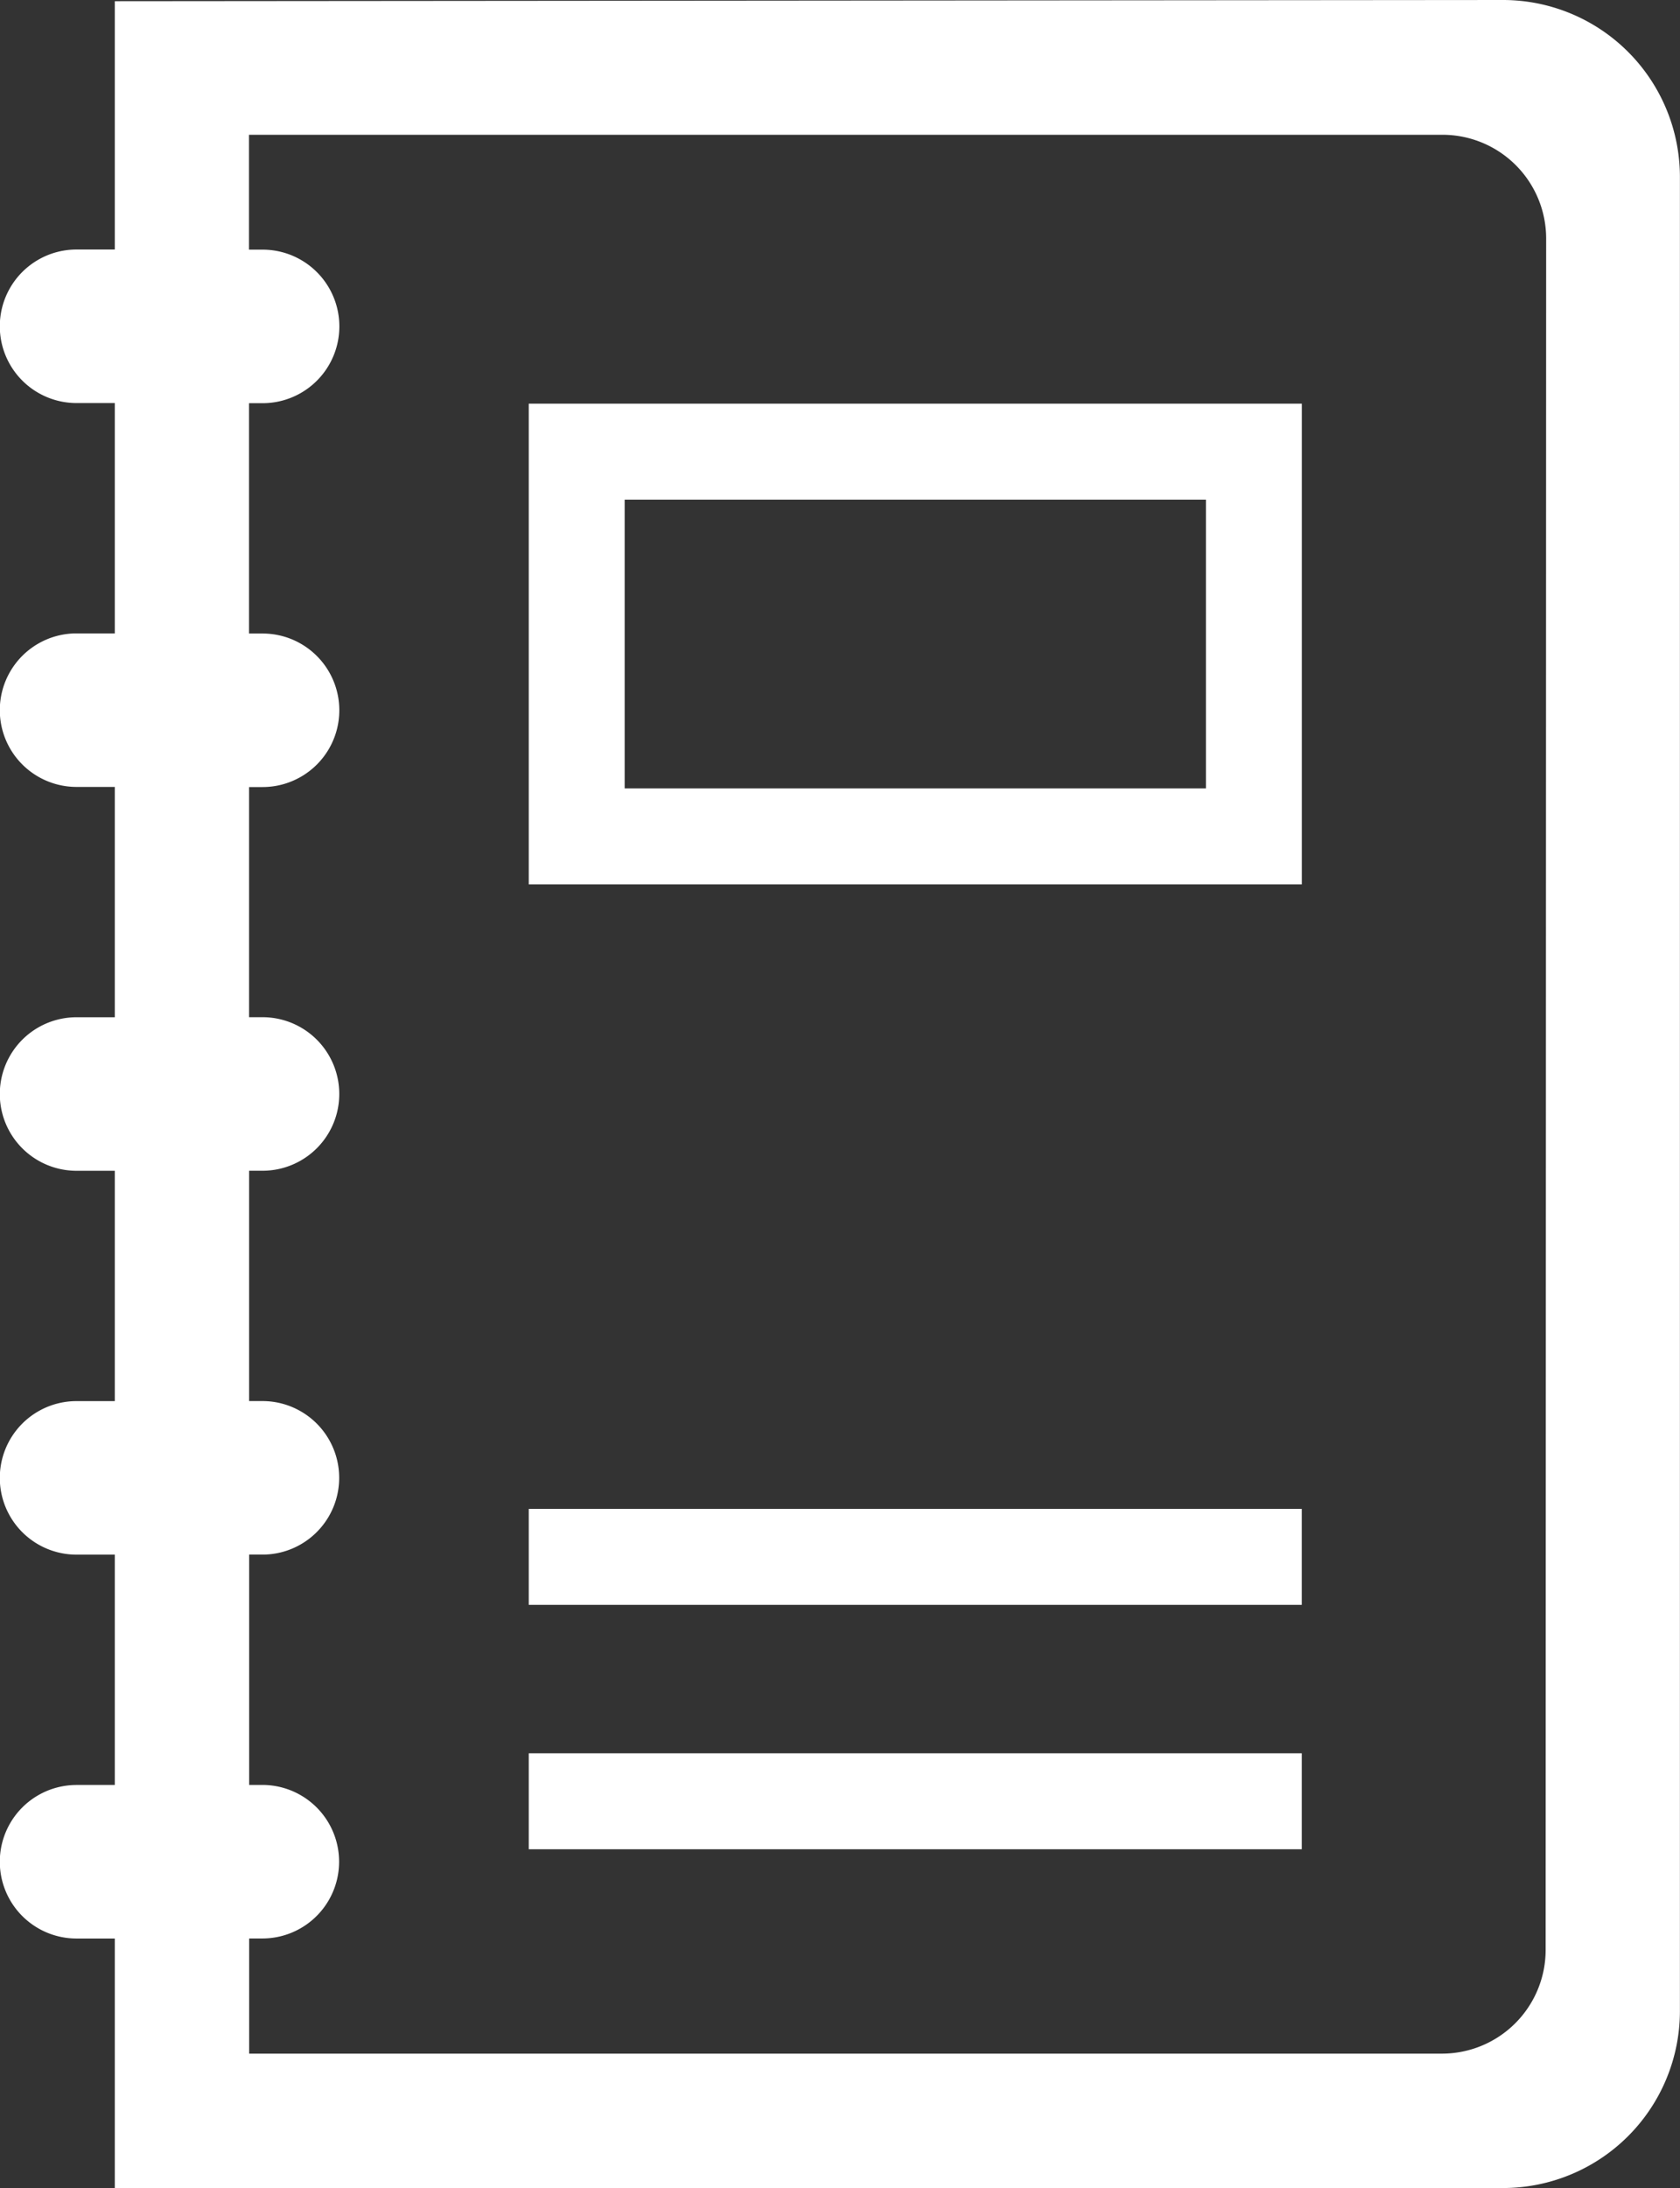
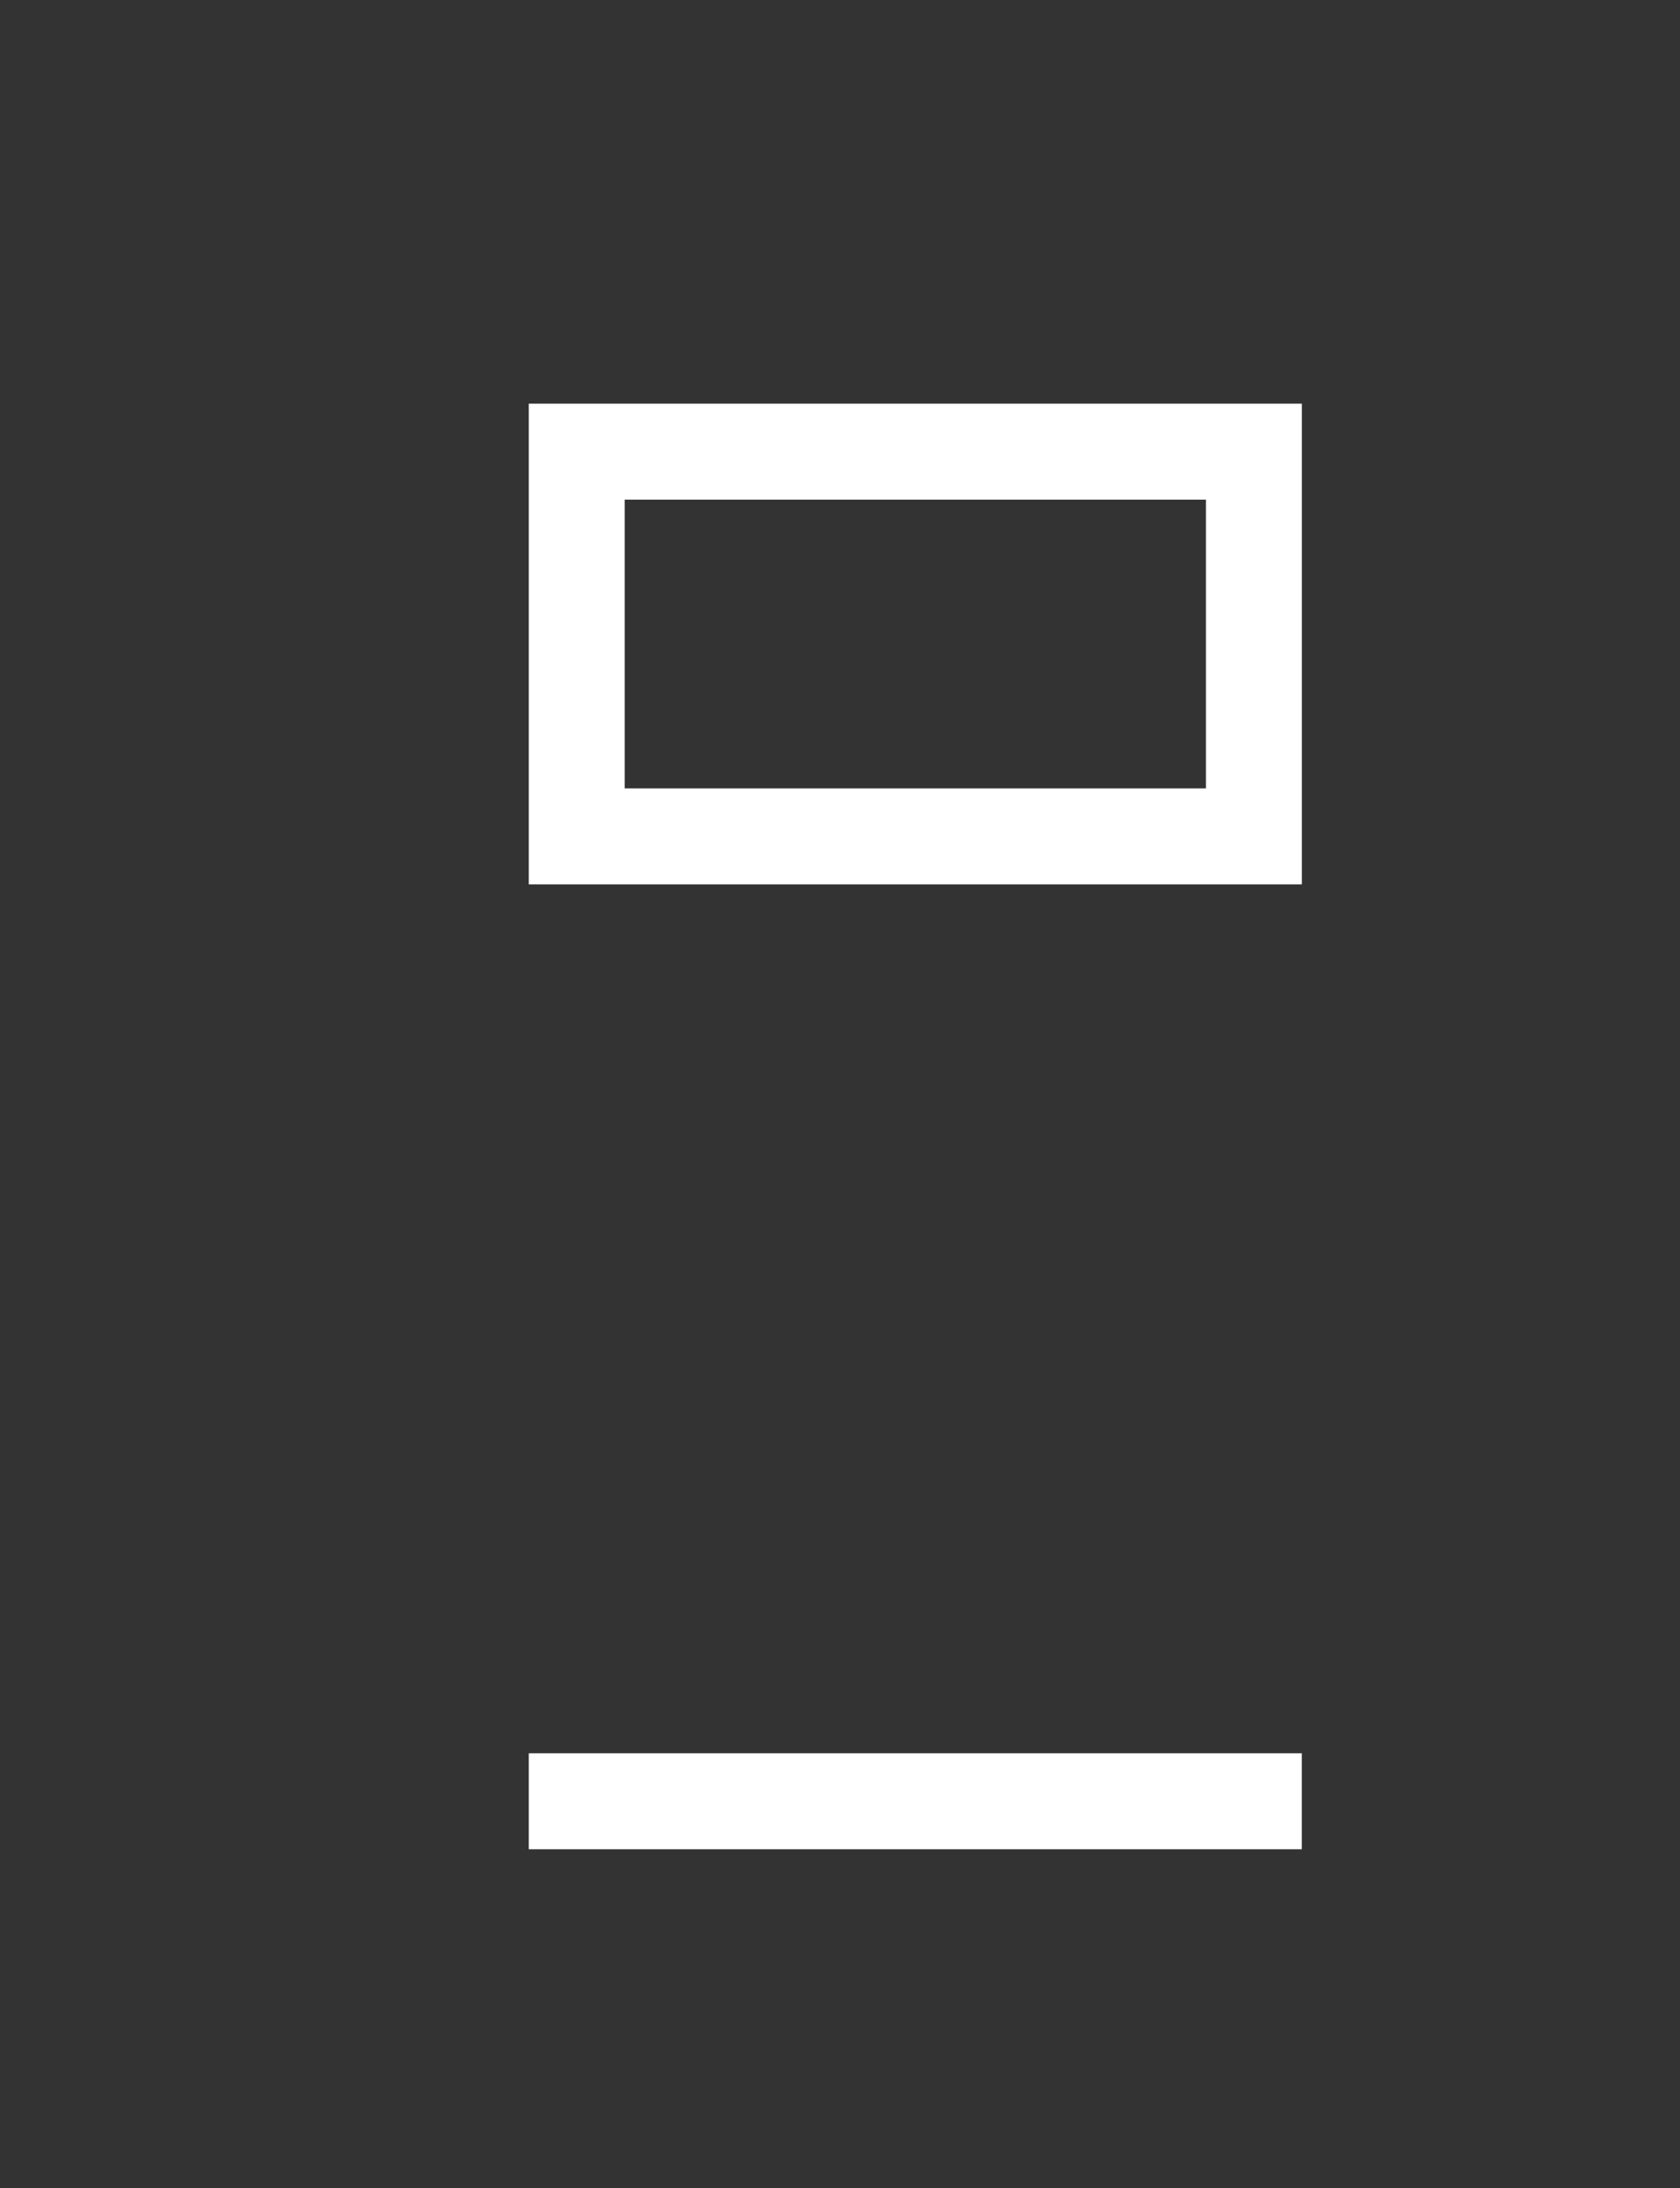
<svg xmlns="http://www.w3.org/2000/svg" width="39.513" height="51.431" viewBox="0 0 39.513 51.431">
  <rect x="0" y="0" width="39.513" height="51.431" fill="#333333" stroke="none" />
  <g id="グループ_19" data-name="グループ 19" transform="translate(-181.04 -115)">
    <path id="パス_22" data-name="パス 22" d="M318.864,220.158v11.3h18.183v-11.3Zm15.927,9.044H321.12v-6.788h13.671Z" transform="translate(-125.388 -95.67)" fill="#fff" />
-     <path id="パス_23" data-name="パス 23" d="M216.4,115l-32.66.028v5.837h-.9a1.8,1.8,0,0,0,0,3.609h.9v5.414h-.9a1.8,1.8,0,0,0,0,3.609h.9v5.414h-.9a1.8,1.8,0,0,0,0,3.609h.9v5.414h-.9a1.8,1.8,0,0,0,0,3.609h.9v5.414h-.9a1.8,1.8,0,0,0,0,3.609h.9v5.865H216.4a4.163,4.163,0,0,0,4.151-4.151v-43.13A4.163,4.163,0,0,0,216.4,115Zm.993,45.836a2.439,2.439,0,0,1-2.436,2.436H186.9v-2.707h.311a1.8,1.8,0,1,0,0-3.609H186.9v-5.414h.313a1.8,1.8,0,1,0,0-3.609h-.314l0-5.414h.316a1.8,1.8,0,1,0,0-3.609h-.317V133.5h.318a1.8,1.8,0,1,0,0-3.609h-.319v-5.414h.32a1.8,1.8,0,1,0,0-3.609h-.321v-2.7l28.073,0a2.439,2.439,0,0,1,2.436,2.436Z" transform="translate(0)" fill="#fff" />
    <g id="グループ_10" data-name="グループ 10" transform="translate(193.476 150.467)">
-       <rect id="長方形_103" data-name="長方形 103" width="18.182" height="2.256" transform="translate(0 0)" fill="#fff" />
-     </g>
+       </g>
    <g id="グループ_11" data-name="グループ 11" transform="translate(193.476 156.212)">
      <rect id="長方形_104" data-name="長方形 104" width="18.182" height="2.256" fill="#fff" />
    </g>
  </g>
</svg>